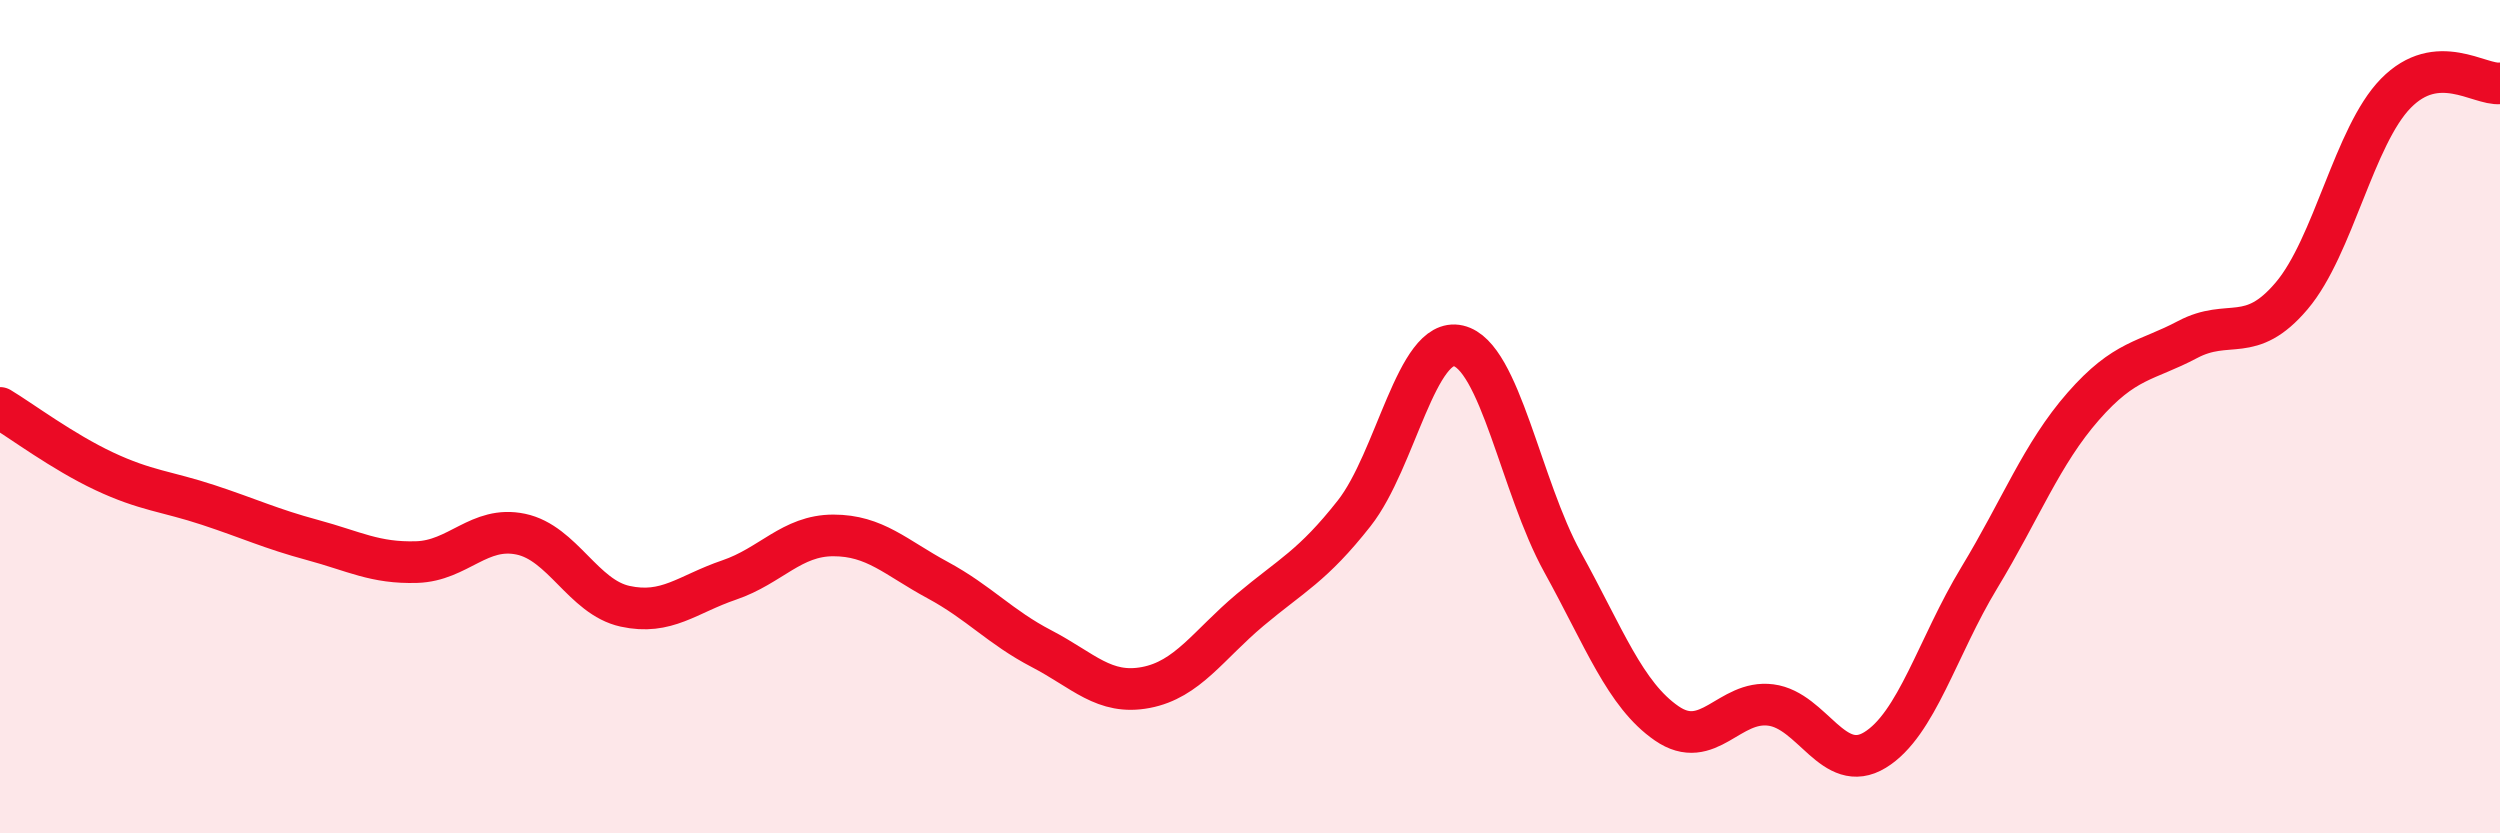
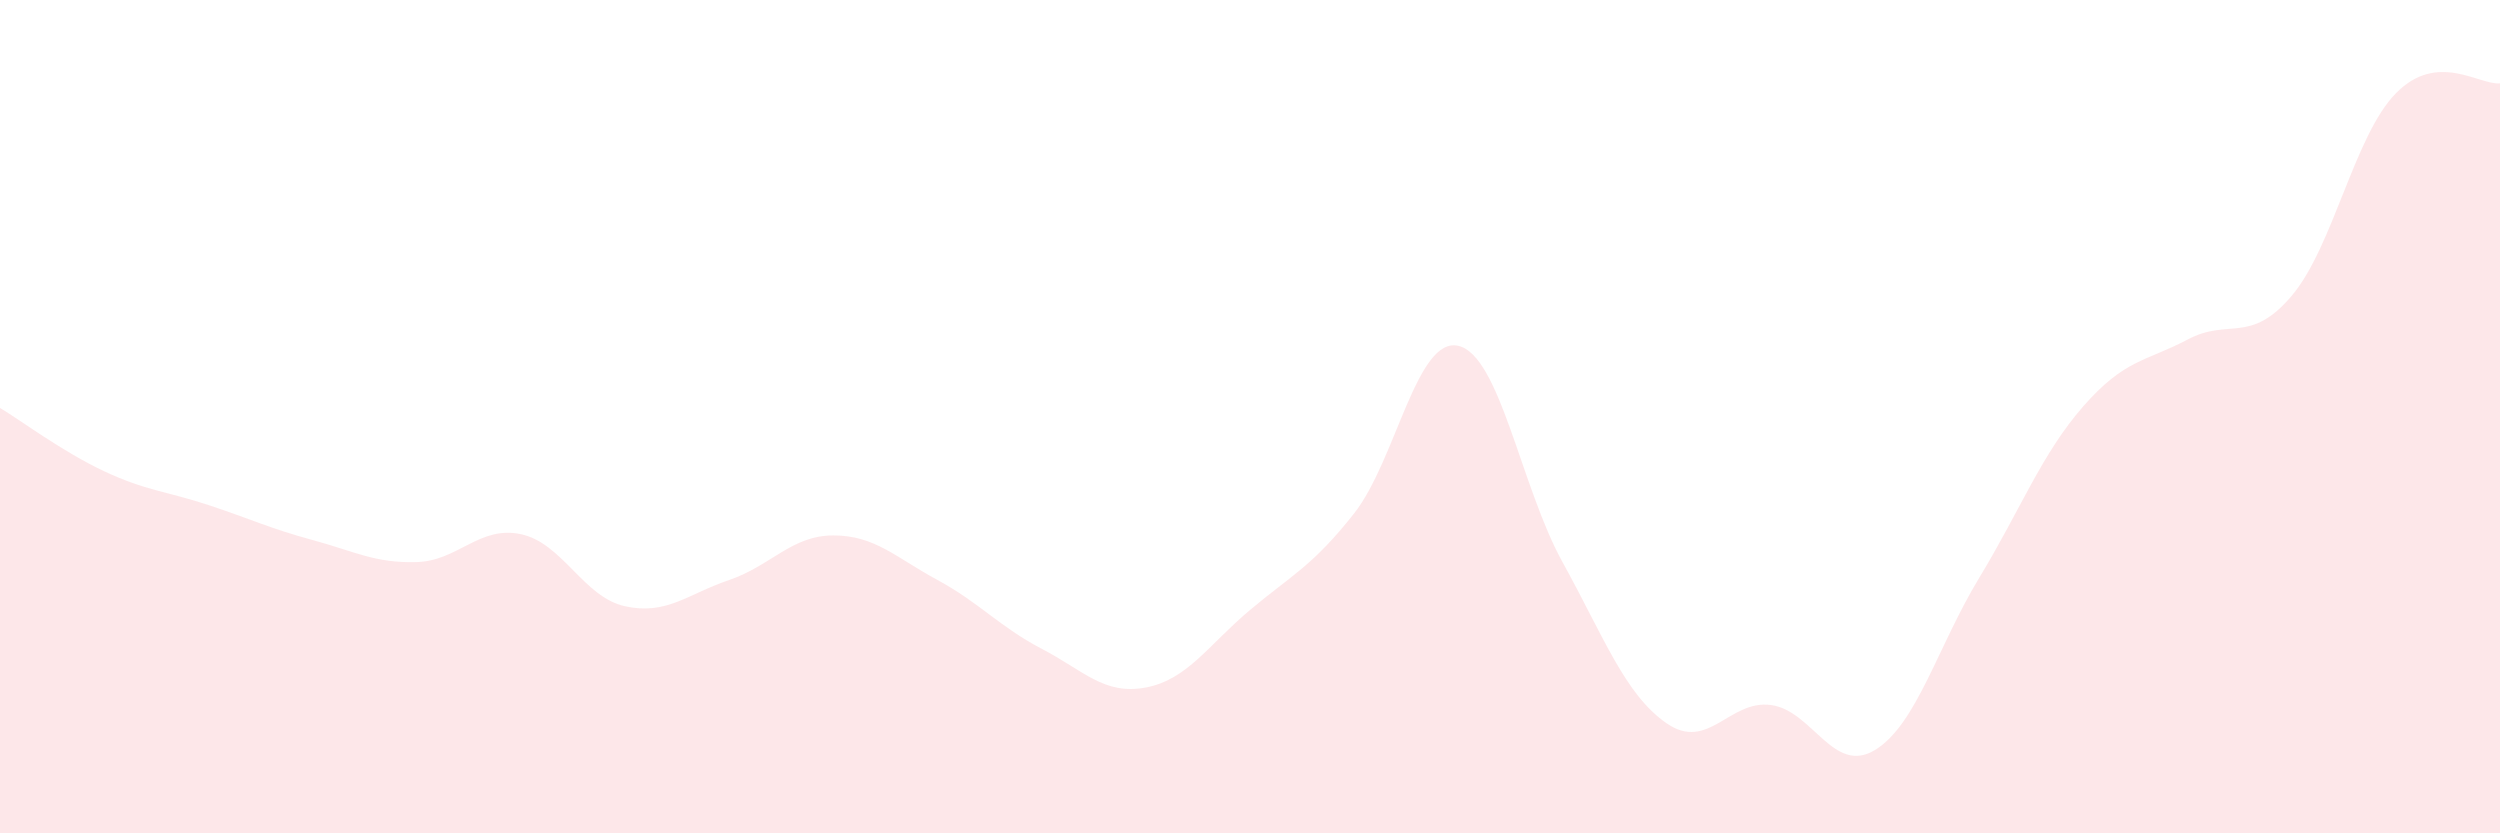
<svg xmlns="http://www.w3.org/2000/svg" width="60" height="20" viewBox="0 0 60 20">
  <path d="M 0,9.79 C 0.5,10.09 1.5,10.84 2.5,11.31 C 3.5,11.78 4,11.79 5,12.12 C 6,12.45 6.5,12.69 7.5,12.96 C 8.5,13.23 9,13.52 10,13.49 C 11,13.46 11.5,12.61 12.5,12.82 C 13.5,13.03 14,14.33 15,14.55 C 16,14.77 16.5,14.26 17.5,13.92 C 18.5,13.58 19,12.85 20,12.85 C 21,12.85 21.5,13.38 22.5,13.92 C 23.5,14.46 24,15.05 25,15.57 C 26,16.09 26.5,16.69 27.5,16.5 C 28.5,16.31 29,15.48 30,14.64 C 31,13.8 31.5,13.59 32.5,12.32 C 33.5,11.05 34,8.07 35,8.3 C 36,8.53 36.5,11.68 37.5,13.49 C 38.5,15.3 39,16.67 40,17.36 C 41,18.05 41.5,16.79 42.5,16.92 C 43.5,17.05 44,18.61 45,18 C 46,17.39 46.5,15.52 47.5,13.87 C 48.5,12.22 49,10.89 50,9.75 C 51,8.61 51.5,8.68 52.5,8.15 C 53.5,7.62 54,8.28 55,7.1 C 56,5.92 56.5,3.26 57.5,2.24 C 58.5,1.22 59.5,2.05 60,2L60 20L0 20Z" fill="#EB0A25" opacity="0.1" stroke-linecap="round" stroke-linejoin="round" />
-   <path d="M 0,9.79 C 0.5,10.09 1.5,10.84 2.5,11.31 C 3.5,11.78 4,11.79 5,12.12 C 6,12.45 6.5,12.69 7.5,12.96 C 8.5,13.23 9,13.52 10,13.49 C 11,13.46 11.5,12.61 12.5,12.82 C 13.5,13.03 14,14.33 15,14.55 C 16,14.77 16.5,14.26 17.5,13.92 C 18.5,13.58 19,12.85 20,12.85 C 21,12.85 21.5,13.38 22.5,13.92 C 23.5,14.46 24,15.05 25,15.57 C 26,16.09 26.5,16.69 27.5,16.5 C 28.5,16.31 29,15.48 30,14.64 C 31,13.8 31.5,13.59 32.5,12.32 C 33.5,11.05 34,8.07 35,8.3 C 36,8.53 36.5,11.68 37.5,13.49 C 38.5,15.3 39,16.67 40,17.36 C 41,18.05 41.5,16.79 42.5,16.92 C 43.5,17.05 44,18.61 45,18 C 46,17.39 46.5,15.52 47.5,13.87 C 48.5,12.22 49,10.89 50,9.75 C 51,8.61 51.5,8.68 52.5,8.15 C 53.5,7.62 54,8.28 55,7.1 C 56,5.92 56.5,3.26 57.5,2.24 C 58.5,1.22 59.5,2.05 60,2" stroke="#EB0A25" stroke-width="1" fill="none" stroke-linecap="round" stroke-linejoin="round" />
</svg>